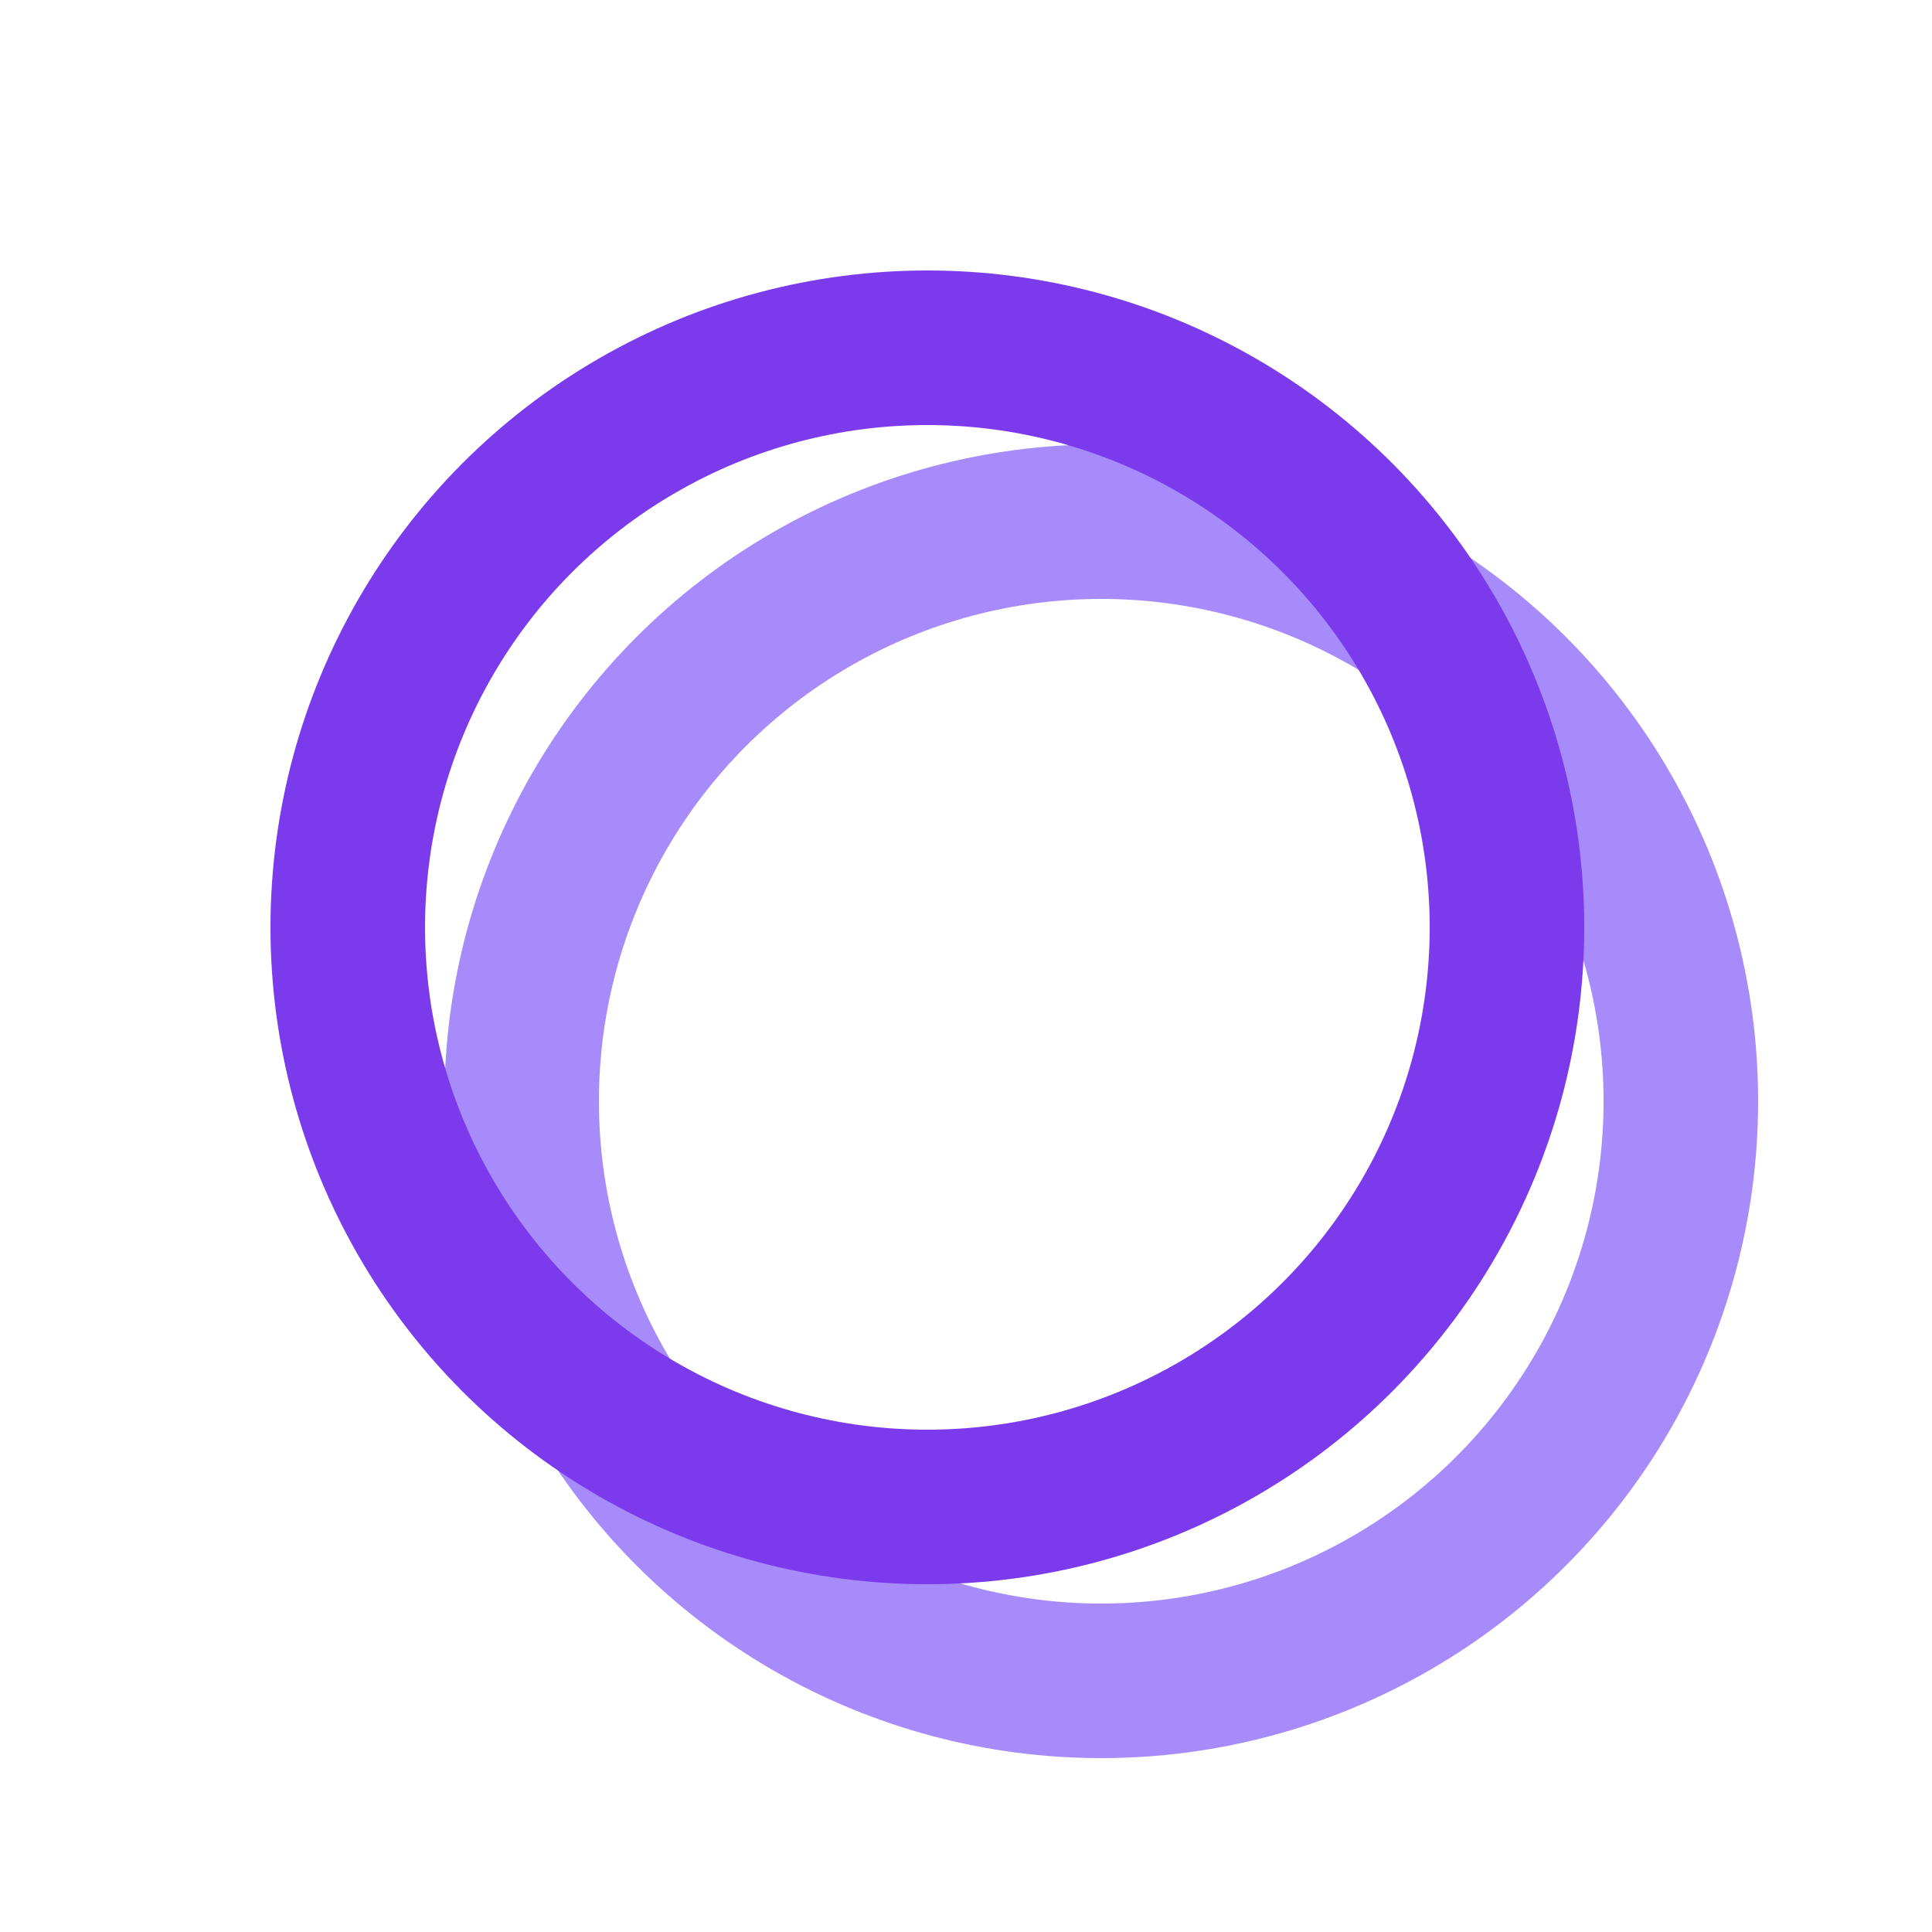
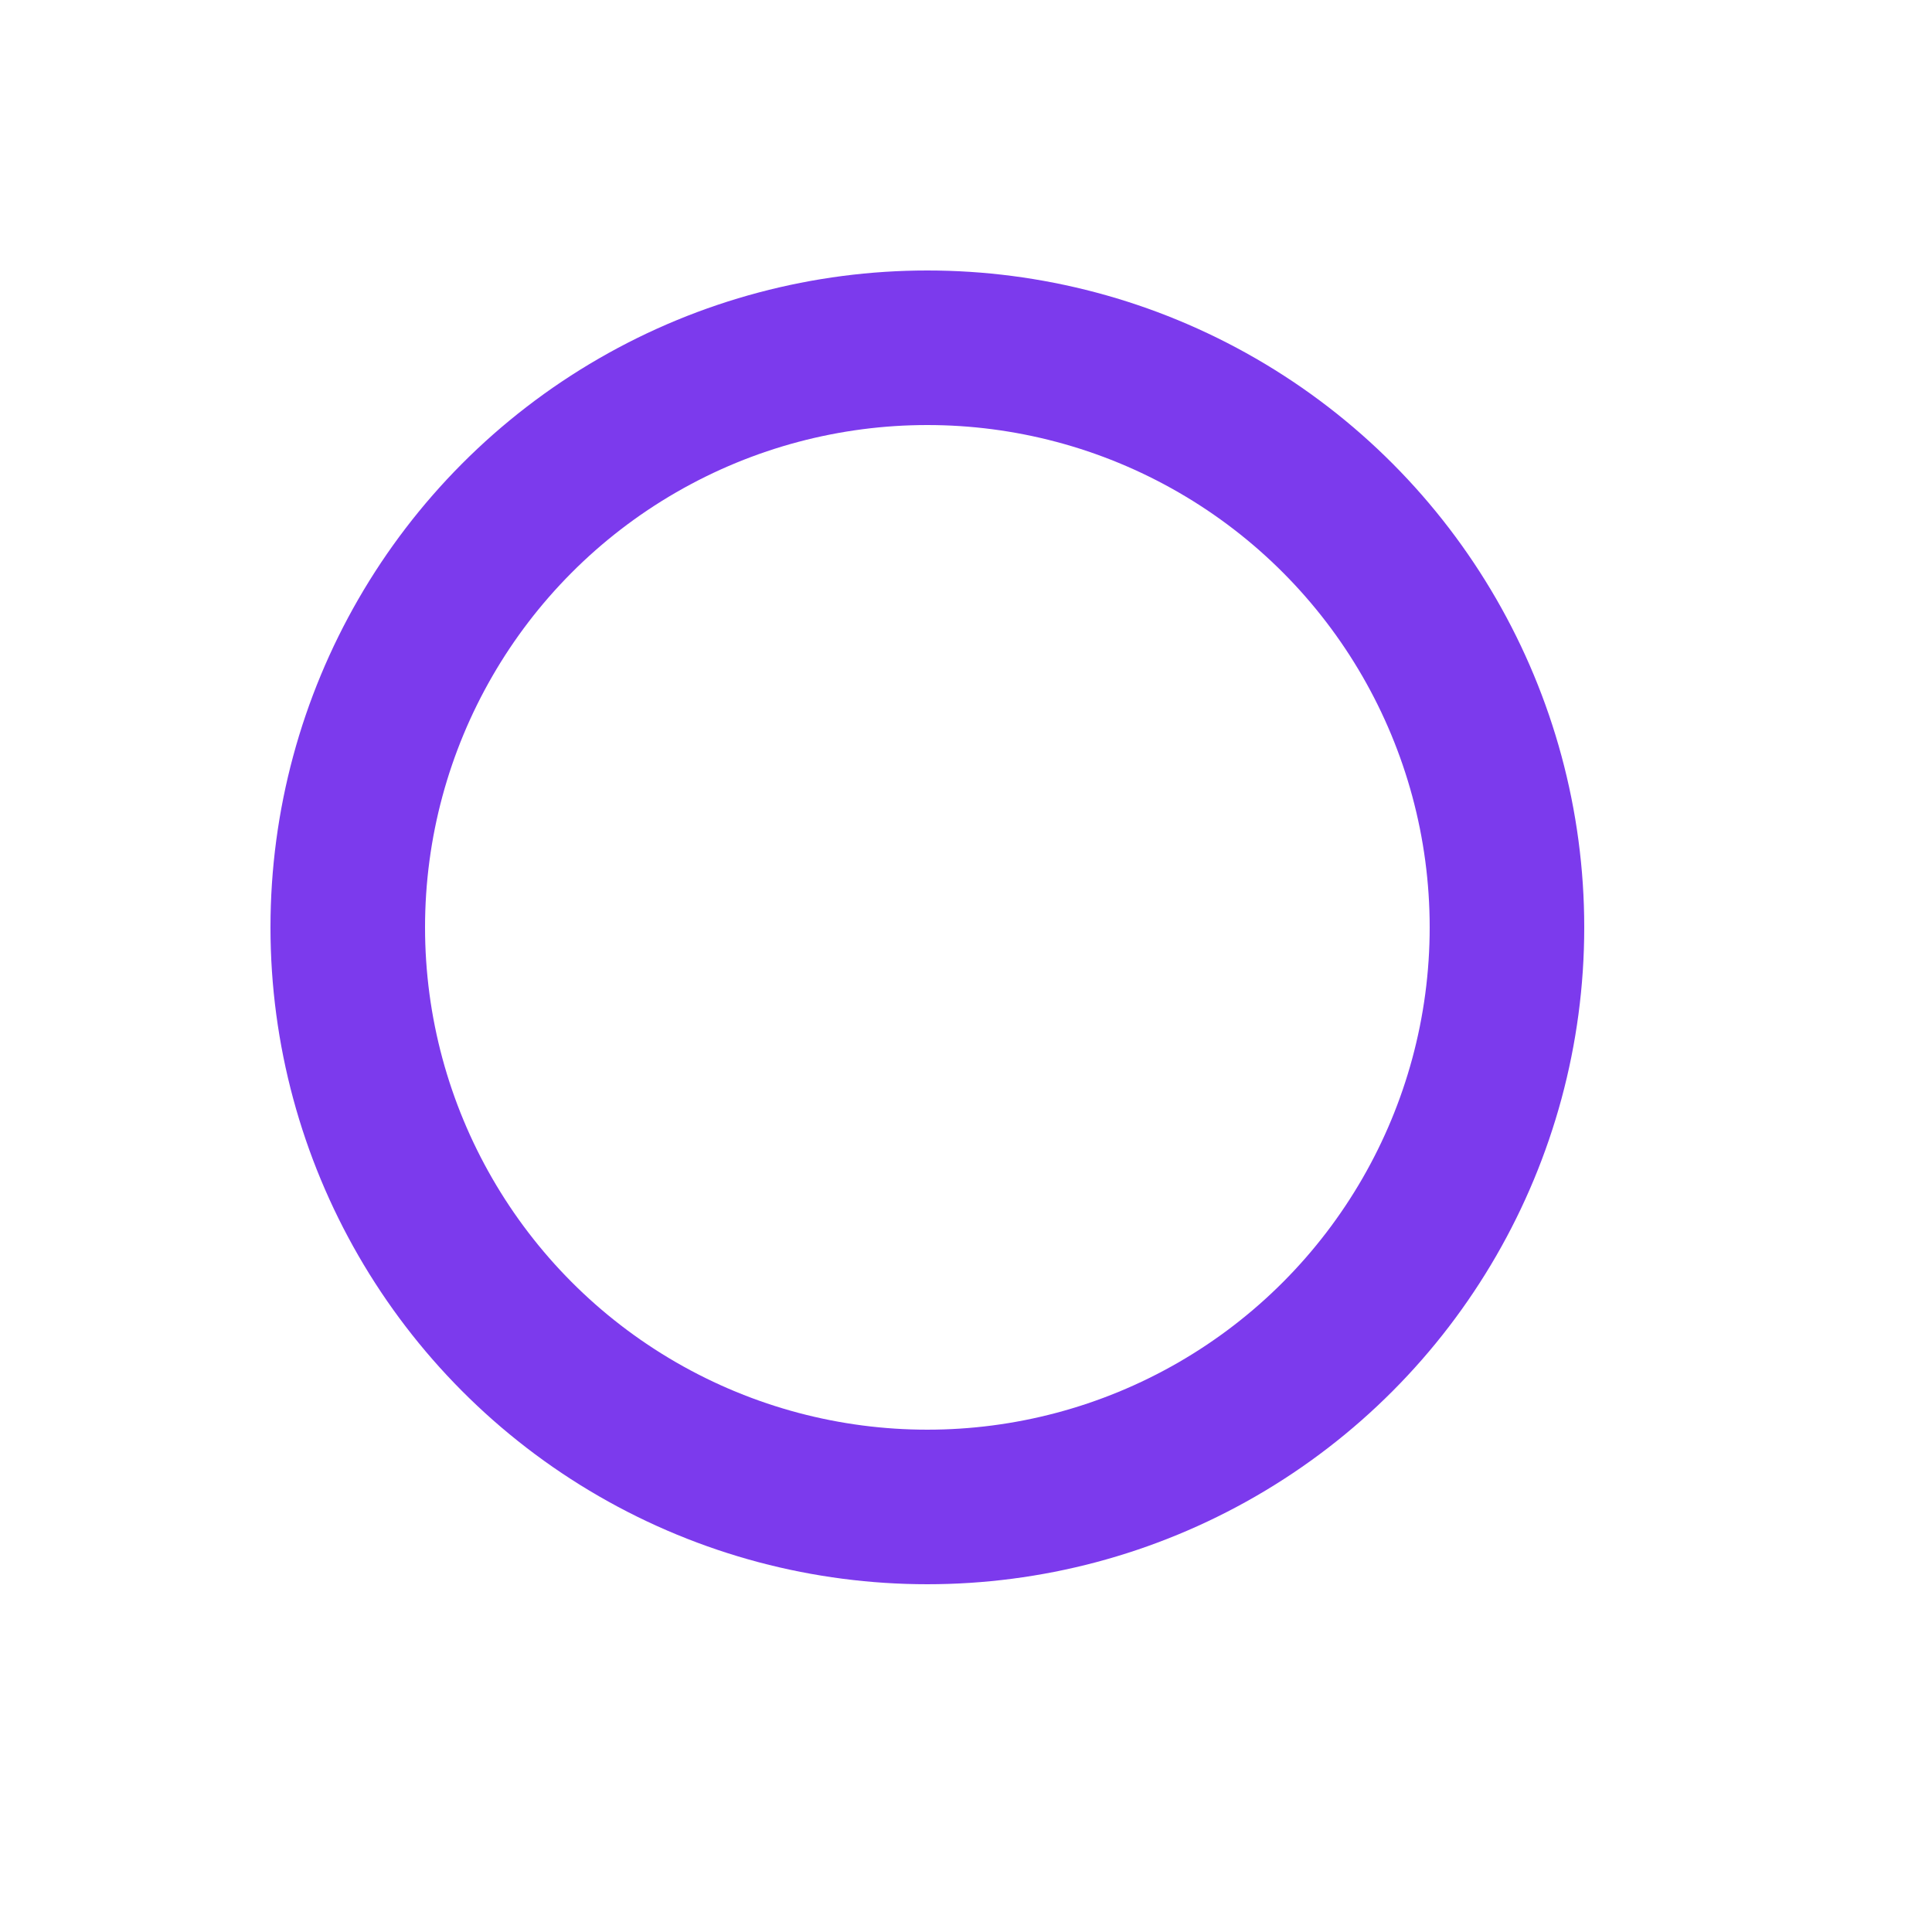
<svg xmlns="http://www.w3.org/2000/svg" width="100" height="100" viewBox="0 0 100 100">
-   <circle cx="57" cy="57" r="30" stroke="rgb(167, 139, 250)" stroke-width="8" fill="none" />
  <circle cx="48" cy="48" r="30" stroke="rgb(124, 58, 237)" stroke-width="8" fill="none" />
</svg>